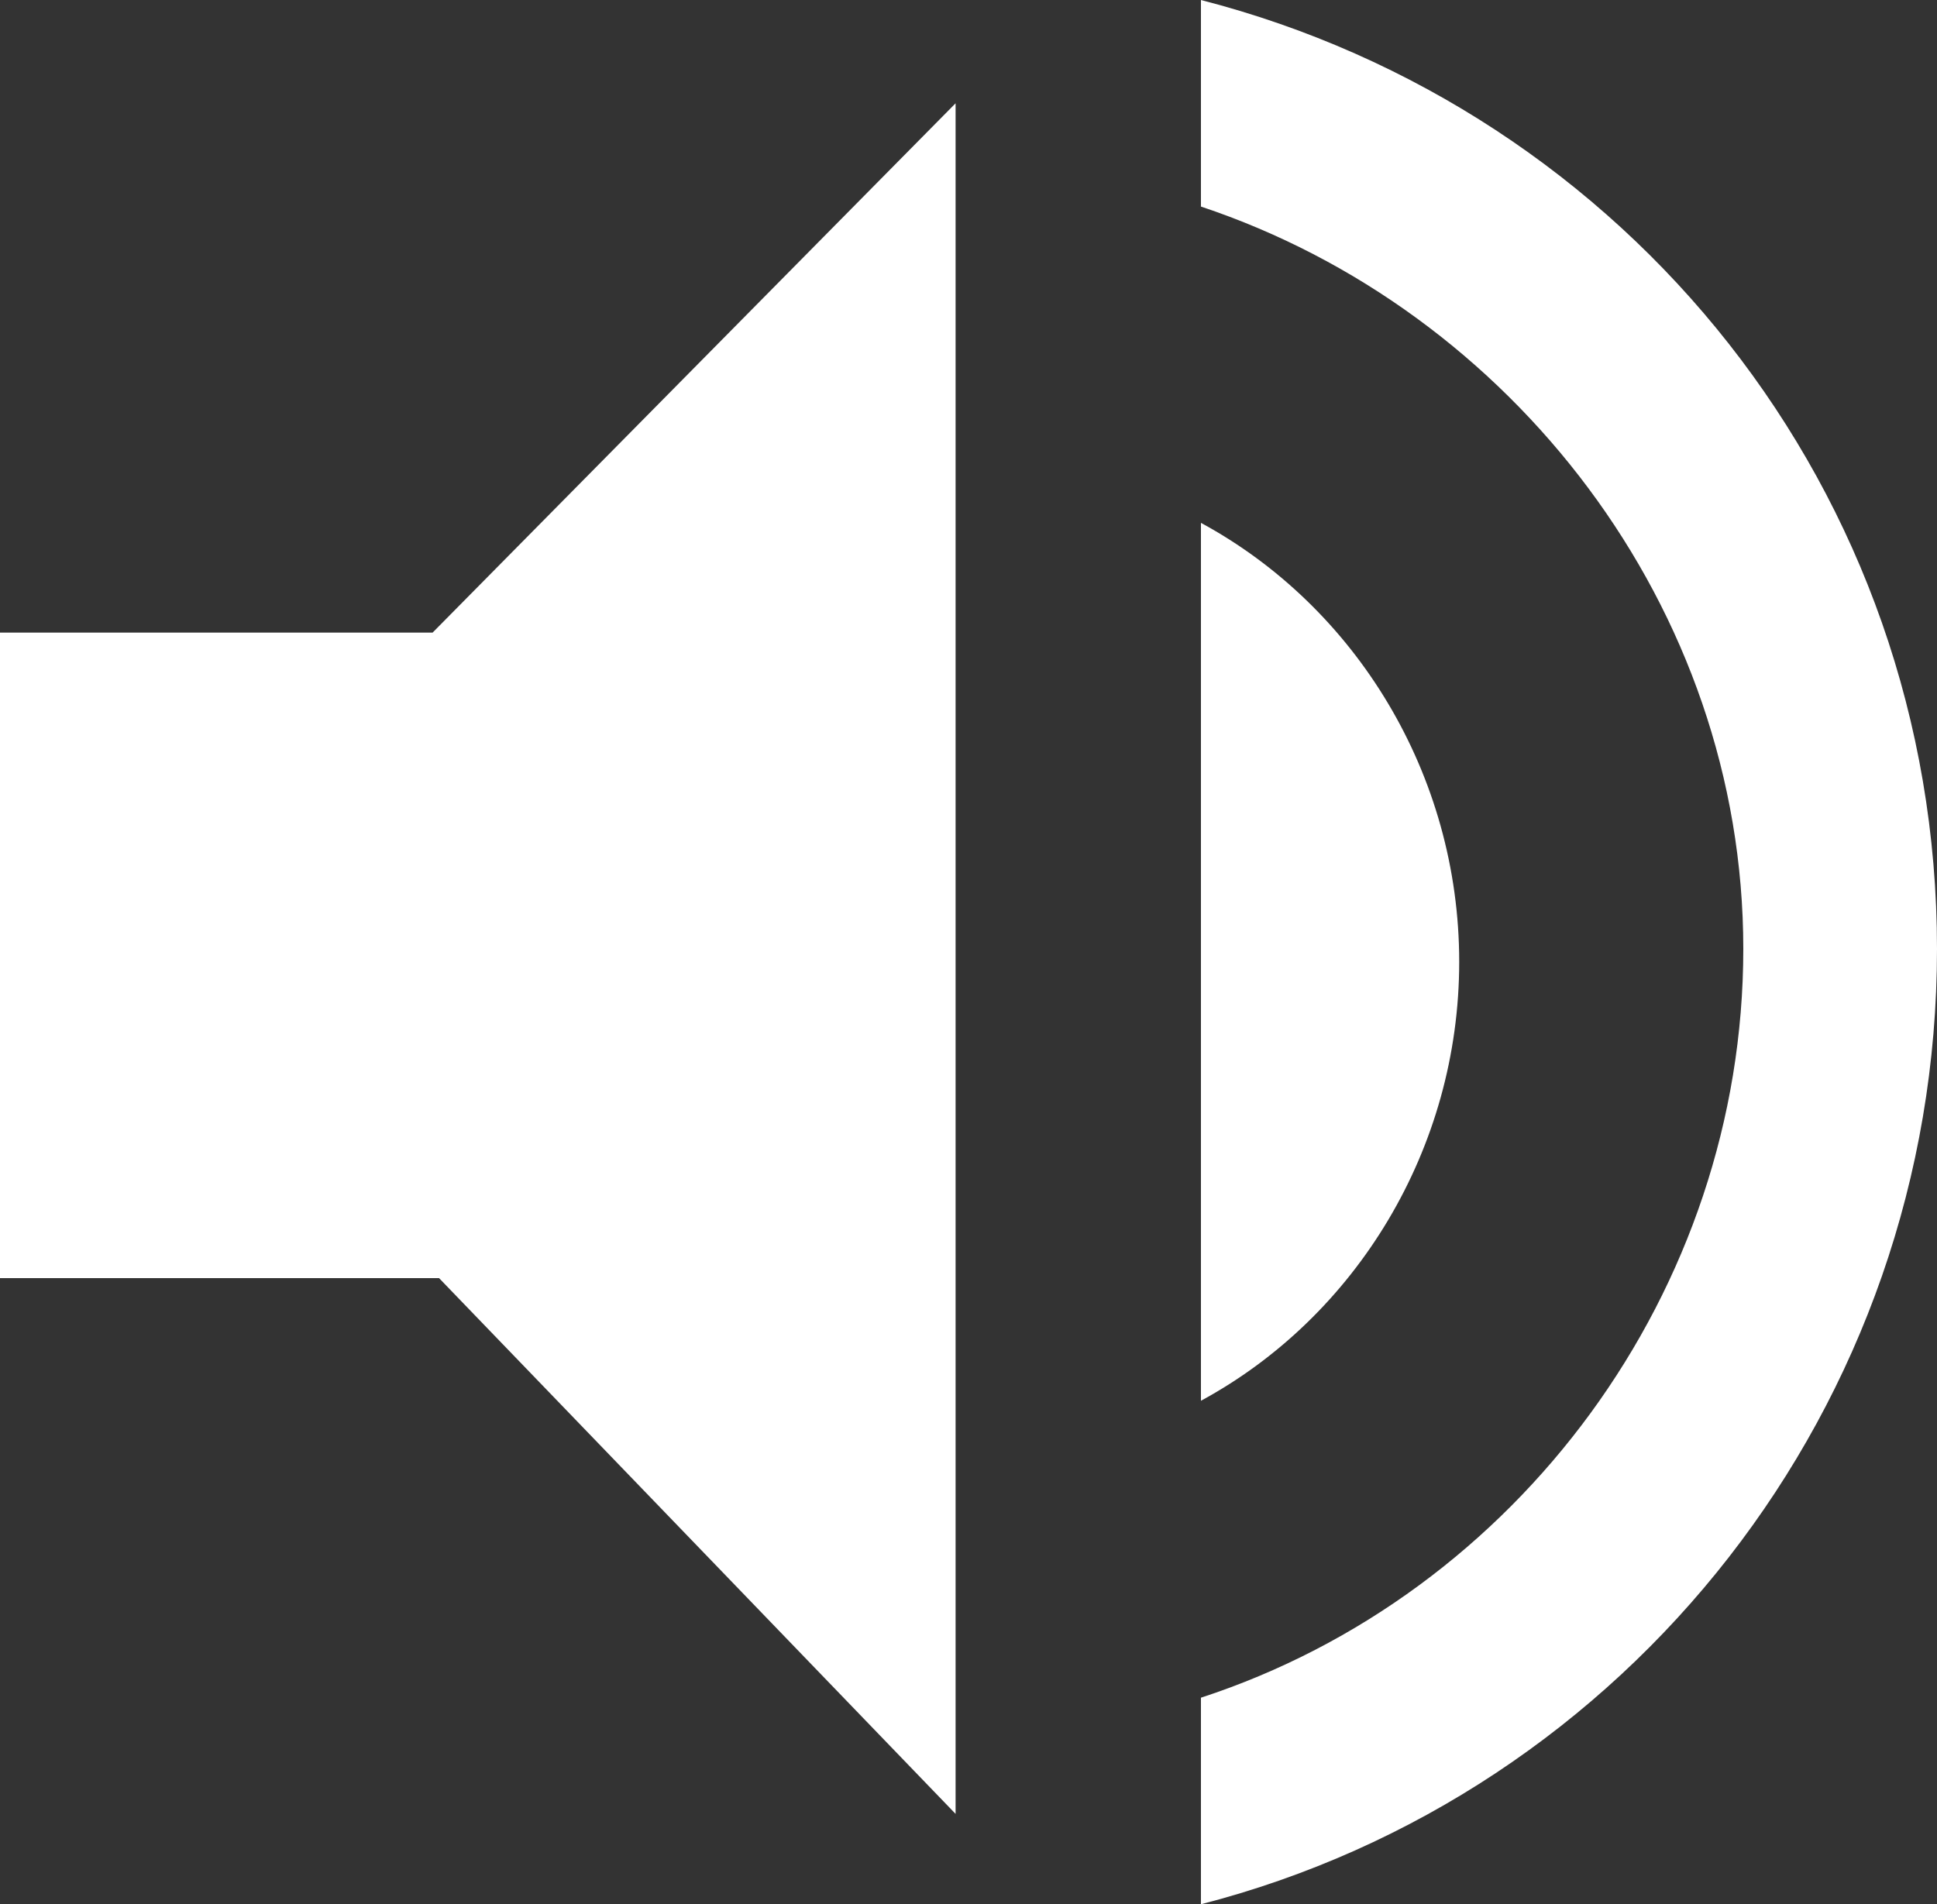
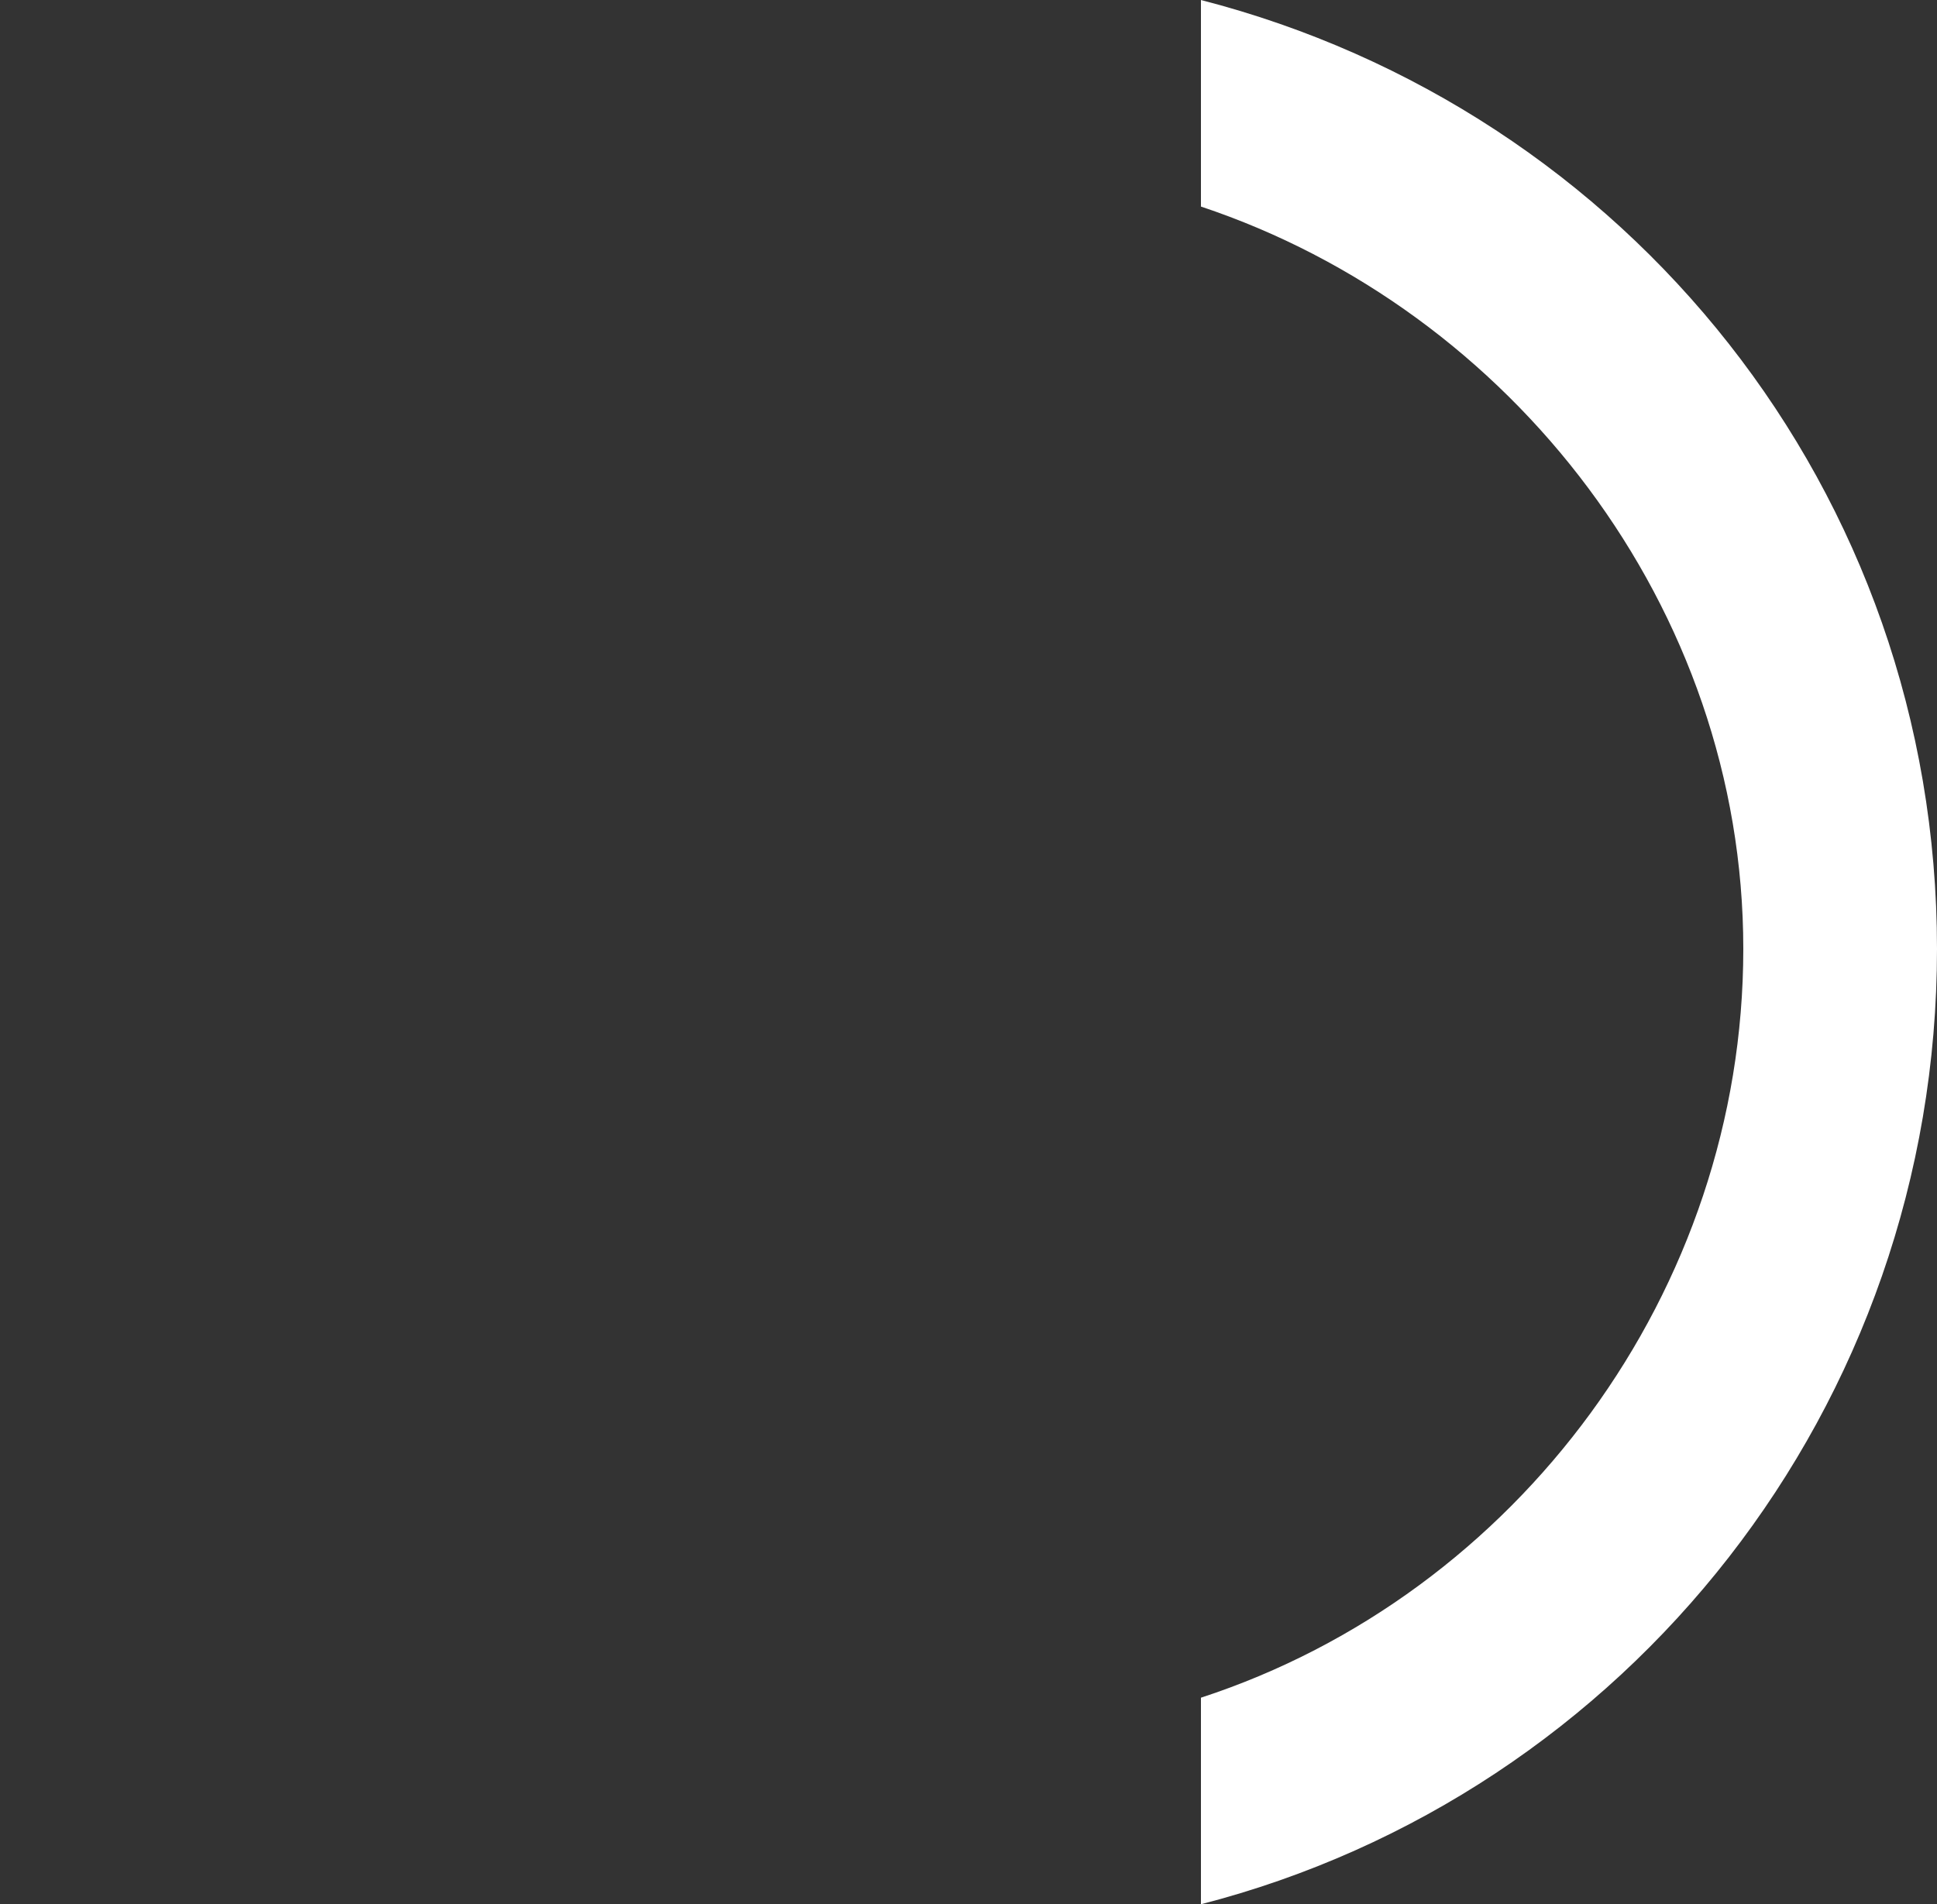
<svg xmlns="http://www.w3.org/2000/svg" version="1.1" x="0px" y="0px" width="30px" height="29.5px" viewBox="0 0 30 29.5" style="enable-background:new 0 0 30 29.5;" xml:space="preserve">
  <rect x="0" y="0" width="30" height="29.5" fill="#333333" stroke="none" />
  <style type="text/css">
	.st0{fill:#FFFFFF;}
</style>
-   <polygon class="st0" points="14.8,1.6 6.7,9.8 0,9.8 0,19.8 6.8,19.8 14.8,28.1 " />
  <path class="st0" d="M30,14.7c0-7.1-4.8-13-11.4-14.7v3.2C23.4,4.8,27,9.4,27,14.7s-3.5,10-8.4,11.6v3.2C25.2,27.8,30,21.8,30,14.7z  " />
-   <path class="st0" d="M22.6,14.9c0-2.9-1.6-5.5-4-6.8v13.6C21,20.4,22.6,17.8,22.6,14.9z" />
</svg>